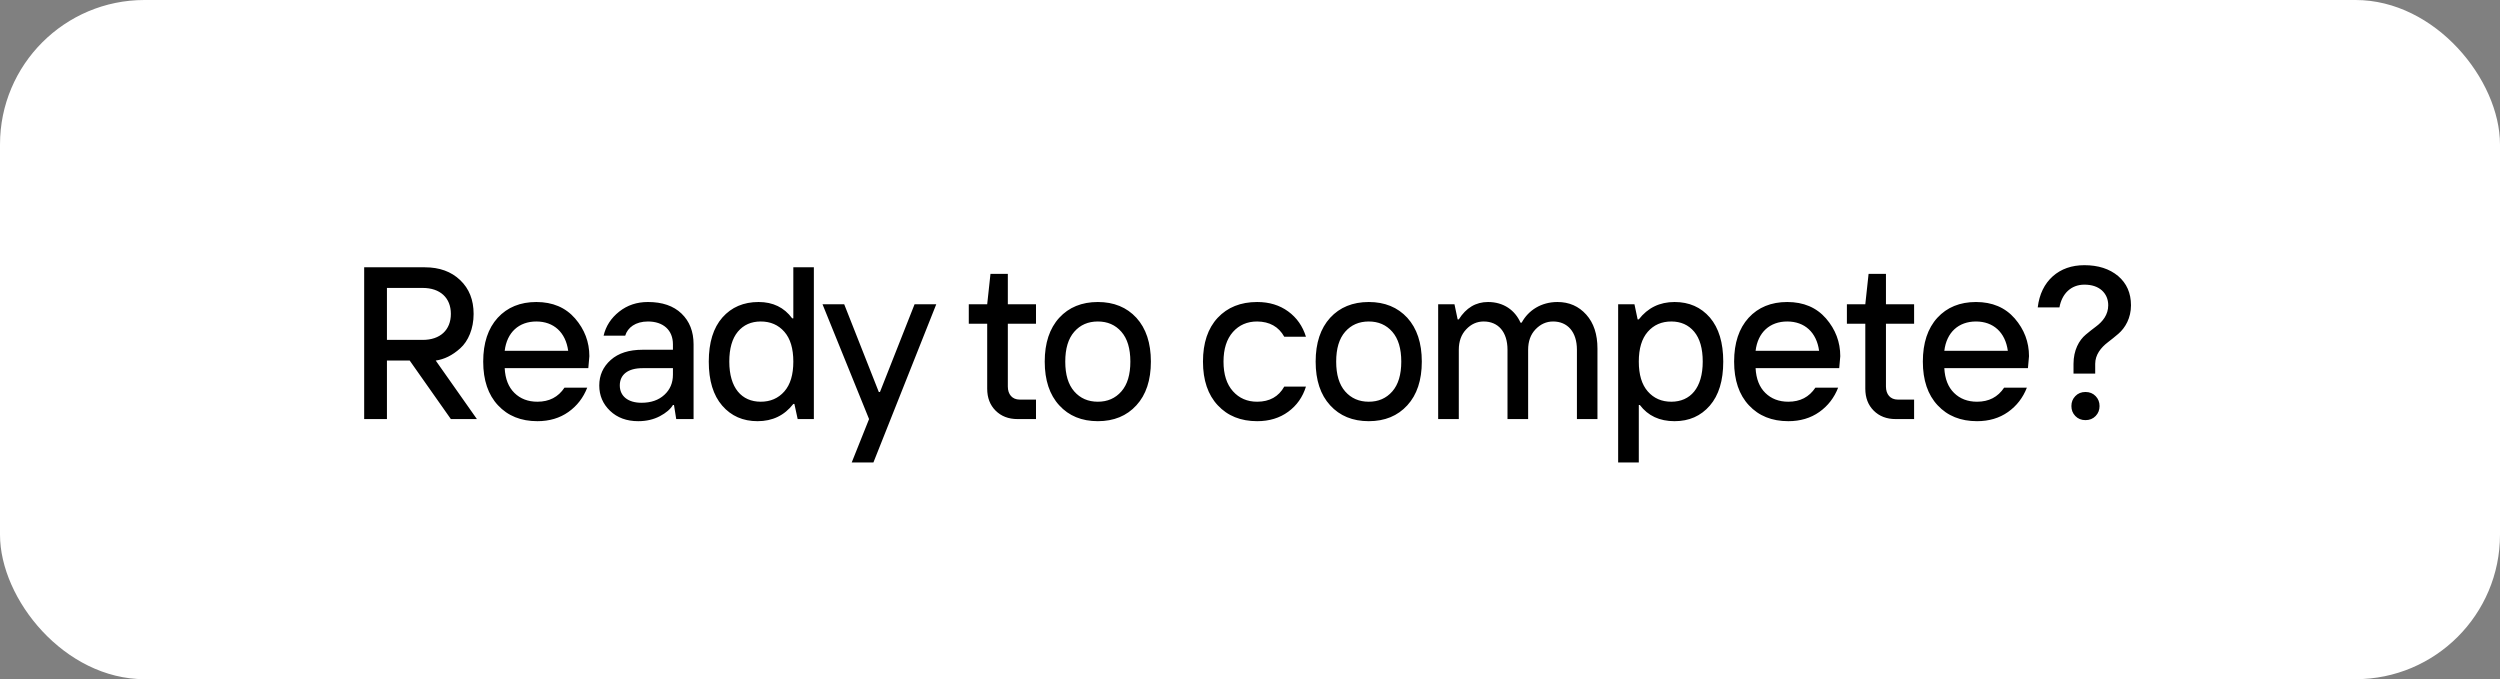
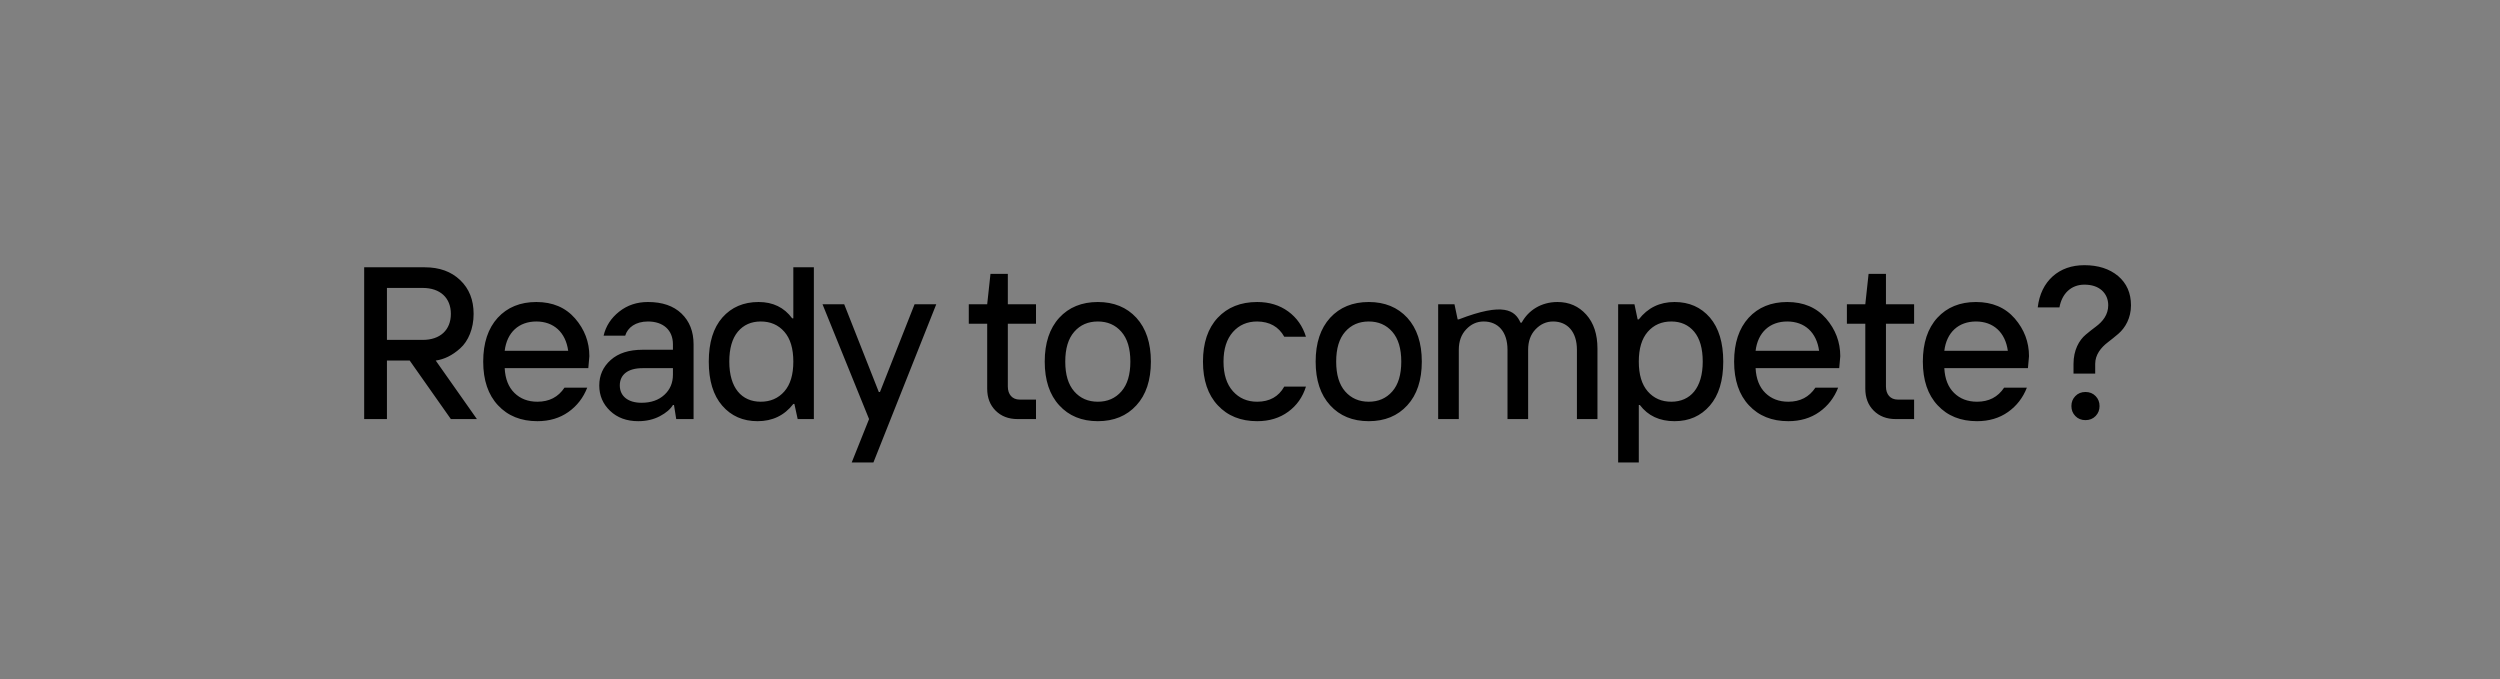
<svg xmlns="http://www.w3.org/2000/svg" width="173" height="47" viewBox="0 0 173 47" fill="none">
  <rect x="0" y="0" width="173" height="47" fill="#808080" stroke="none" />
-   <rect width="173" height="47" rx="10" fill="white" />
-   <path d="M26.776 29H25.201V18.497H29.398C30.409 18.497 31.222 18.79 31.844 19.383C32.467 19.977 32.774 20.753 32.774 21.727C32.774 22.745 32.401 23.609 31.852 24.1C31.302 24.598 30.731 24.869 30.152 24.95L33.002 29H31.2L28.351 24.95H26.776V29ZM26.776 19.925V23.521H29.252C30.453 23.521 31.2 22.84 31.2 21.72C31.2 20.606 30.453 19.925 29.252 19.925H26.776ZM37.188 29.146C36.052 29.146 35.144 28.78 34.463 28.048C33.782 27.323 33.438 26.312 33.438 25.023C33.438 23.734 33.775 22.723 34.441 21.991C35.108 21.266 36.001 20.899 37.114 20.899C38.242 20.899 39.136 21.28 39.795 22.035C40.454 22.796 40.784 23.668 40.784 24.649L40.711 25.477H34.925C34.961 26.217 35.188 26.788 35.598 27.191C36.008 27.594 36.536 27.799 37.188 27.799C38.008 27.799 38.631 27.477 39.063 26.825H40.637C40.366 27.52 39.934 28.084 39.334 28.509C38.733 28.934 38.015 29.146 37.188 29.146ZM34.925 24.276H39.319C39.143 22.994 38.316 22.247 37.114 22.247C35.913 22.247 35.078 22.994 34.925 24.276ZM44.392 27.872C45.051 27.872 45.578 27.689 45.974 27.323C46.369 26.964 46.567 26.495 46.567 25.924V25.477H44.465C43.432 25.477 42.89 25.939 42.89 26.671C42.89 27.411 43.454 27.872 44.392 27.872ZM44.164 29.146C43.366 29.146 42.714 28.905 42.216 28.429C41.718 27.953 41.469 27.367 41.469 26.678C41.469 25.968 41.733 25.382 42.267 24.906C42.795 24.437 43.527 24.203 44.465 24.203H46.567V23.822C46.567 22.848 45.9 22.247 44.838 22.247C43.981 22.247 43.432 22.665 43.264 23.229H41.769C41.923 22.569 42.282 22.013 42.846 21.566C43.41 21.119 44.069 20.899 44.838 20.899C45.827 20.899 46.603 21.163 47.16 21.698C47.717 22.232 47.995 22.943 47.995 23.822V29H46.794L46.64 28.026H46.567C46.398 28.311 46.091 28.575 45.659 28.802C45.227 29.029 44.728 29.146 44.164 29.146ZM52.643 27.799C53.309 27.799 53.858 27.564 54.276 27.088C54.694 26.612 54.898 25.924 54.898 25.023C54.898 24.122 54.694 23.434 54.276 22.957C53.858 22.481 53.316 22.247 52.643 22.247C51.983 22.247 51.456 22.481 51.061 22.95C50.665 23.426 50.467 24.115 50.467 25.023C50.467 26.847 51.324 27.799 52.643 27.799ZM52.423 29.146C51.412 29.146 50.599 28.788 49.977 28.07C49.354 27.352 49.047 26.334 49.047 25.023C49.047 23.705 49.361 22.686 49.991 21.969C50.621 21.258 51.456 20.899 52.496 20.899C53.485 20.899 54.261 21.273 54.818 22.027H54.898V18.497H56.319V29H55.199L54.972 27.953H54.898C54.276 28.751 53.456 29.146 52.423 29.146ZM60.44 32.003H58.938L60.139 29L56.917 21.053H58.418L60.813 27.125H60.894L63.289 21.053H64.79L60.44 32.003ZM71.691 29H70.416C69.786 29 69.281 28.802 68.893 28.414C68.505 28.026 68.314 27.52 68.314 26.898V22.401H67.04V21.053H68.314L68.541 18.951H69.742V21.053H71.691V22.401H69.742V26.752C69.742 27.286 70.043 27.652 70.563 27.652H71.691V29ZM78.638 28.048C77.972 28.78 77.078 29.146 75.972 29.146C74.859 29.146 73.965 28.78 73.299 28.048C72.632 27.323 72.295 26.312 72.295 25.023C72.295 23.734 72.632 22.723 73.299 21.991C73.965 21.266 74.859 20.899 75.972 20.899C77.078 20.899 77.972 21.266 78.638 21.991C79.305 22.723 79.641 23.734 79.641 25.023C79.641 26.312 79.305 27.323 78.638 28.048ZM74.339 27.088C74.756 27.564 75.298 27.799 75.972 27.799C76.639 27.799 77.181 27.564 77.598 27.088C78.016 26.612 78.221 25.924 78.221 25.023C78.221 24.122 78.016 23.434 77.598 22.957C77.181 22.481 76.639 22.247 75.972 22.247C75.298 22.247 74.756 22.481 74.339 22.957C73.921 23.434 73.716 24.122 73.716 25.023C73.716 25.924 73.921 26.612 74.339 27.088ZM86.996 29.146C85.861 29.146 84.952 28.78 84.271 28.048C83.59 27.323 83.246 26.312 83.246 25.023C83.246 23.734 83.583 22.723 84.264 21.991C84.945 21.266 85.853 20.899 86.996 20.899C87.838 20.899 88.549 21.119 89.142 21.551C89.735 21.983 90.145 22.569 90.372 23.302H88.871C88.483 22.606 87.853 22.254 86.996 22.247C86.307 22.247 85.751 22.489 85.319 22.972C84.886 23.463 84.667 24.144 84.667 25.023C84.667 25.909 84.886 26.59 85.319 27.074C85.751 27.557 86.307 27.799 86.996 27.799C87.853 27.799 88.483 27.447 88.871 26.752H90.372C90.145 27.484 89.735 28.062 89.142 28.495C88.549 28.927 87.838 29.146 86.996 29.146ZM97.386 28.048C96.719 28.78 95.826 29.146 94.72 29.146C93.606 29.146 92.713 28.78 92.046 28.048C91.38 27.323 91.043 26.312 91.043 25.023C91.043 23.734 91.38 22.723 92.046 21.991C92.713 21.266 93.606 20.899 94.72 20.899C95.826 20.899 96.719 21.266 97.386 21.991C98.052 22.723 98.389 23.734 98.389 25.023C98.389 26.312 98.052 27.323 97.386 28.048ZM93.086 27.088C93.504 27.564 94.046 27.799 94.72 27.799C95.386 27.799 95.928 27.564 96.346 27.088C96.763 26.612 96.968 25.924 96.968 25.023C96.968 24.122 96.763 23.434 96.346 22.957C95.928 22.481 95.386 22.247 94.72 22.247C94.046 22.247 93.504 22.481 93.086 22.957C92.669 23.434 92.464 24.122 92.464 25.023C92.464 25.924 92.669 26.612 93.086 27.088ZM100.949 29H99.521V21.053H100.649L100.869 22.101H100.949C101.455 21.302 102.129 20.899 102.971 20.899C104.055 20.899 104.839 21.471 105.219 22.328H105.3C105.761 21.471 106.655 20.899 107.776 20.899C108.589 20.899 109.248 21.192 109.768 21.771C110.288 22.35 110.544 23.133 110.544 24.122V29H109.123V24.203C109.123 22.965 108.471 22.247 107.475 22.247C107.007 22.247 106.604 22.43 106.259 22.789C105.915 23.148 105.747 23.624 105.747 24.203V29H104.319V24.203C104.319 22.965 103.674 22.247 102.671 22.247C102.202 22.247 101.799 22.43 101.462 22.789C101.118 23.148 100.949 23.624 100.949 24.203V29ZM113.405 32.003H111.976V21.053H113.104L113.324 22.101H113.405C114.027 21.302 114.848 20.899 115.88 20.899C116.891 20.899 117.704 21.258 118.327 21.976C118.942 22.701 119.249 23.712 119.249 25.023C119.249 26.334 118.942 27.352 118.319 28.07C117.697 28.788 116.884 29.146 115.88 29.146C114.84 29.146 114.042 28.773 113.478 28.026H113.405V32.003ZM115.653 27.799C116.972 27.799 117.829 26.847 117.829 25.023C117.829 24.115 117.631 23.426 117.235 22.95C116.84 22.481 116.312 22.247 115.653 22.247C114.987 22.247 114.445 22.481 114.027 22.957C113.61 23.434 113.405 24.122 113.405 25.023C113.405 25.924 113.61 26.612 114.027 27.088C114.445 27.564 114.987 27.799 115.653 27.799ZM123.751 29.146C122.615 29.146 121.707 28.78 121.026 28.048C120.345 27.323 120.001 26.312 120.001 25.023C120.001 23.734 120.338 22.723 121.004 21.991C121.671 21.266 122.564 20.899 123.677 20.899C124.805 20.899 125.699 21.28 126.358 22.035C127.017 22.796 127.347 23.668 127.347 24.649L127.274 25.477H121.487C121.524 26.217 121.751 26.788 122.161 27.191C122.571 27.594 123.099 27.799 123.751 27.799C124.571 27.799 125.193 27.477 125.626 26.825H127.2C126.929 27.52 126.497 28.084 125.897 28.509C125.296 28.934 124.578 29.146 123.751 29.146ZM121.487 24.276H125.882C125.706 22.994 124.879 22.247 123.677 22.247C122.476 22.247 121.641 22.994 121.487 24.276ZM132.456 29H131.181C130.552 29 130.046 28.802 129.658 28.414C129.27 28.026 129.079 27.52 129.079 26.898V22.401H127.805V21.053H129.079L129.306 18.951H130.508V21.053H132.456V22.401H130.508V26.752C130.508 27.286 130.808 27.652 131.328 27.652H132.456V29ZM136.811 29.146C135.675 29.146 134.767 28.78 134.086 28.048C133.405 27.323 133.061 26.312 133.061 25.023C133.061 23.734 133.397 22.723 134.064 21.991C134.73 21.266 135.624 20.899 136.737 20.899C137.865 20.899 138.759 21.28 139.418 22.035C140.077 22.796 140.407 23.668 140.407 24.649L140.333 25.477H134.547C134.584 26.217 134.811 26.788 135.221 27.191C135.631 27.594 136.159 27.799 136.811 27.799C137.631 27.799 138.253 27.477 138.686 26.825H140.26C139.989 27.52 139.557 28.084 138.957 28.509C138.356 28.934 137.638 29.146 136.811 29.146ZM134.547 24.276H138.942C138.766 22.994 137.938 22.247 136.737 22.247C135.536 22.247 134.701 22.994 134.547 24.276ZM145.018 28.788C144.835 28.978 144.6 29.073 144.315 29.073C144.029 29.073 143.795 28.978 143.612 28.788C143.428 28.597 143.341 28.37 143.341 28.099C143.341 27.828 143.428 27.601 143.612 27.411C143.795 27.22 144.029 27.125 144.315 27.125C144.6 27.125 144.835 27.22 145.018 27.411C145.201 27.601 145.289 27.828 145.289 28.099C145.289 28.37 145.201 28.597 145.018 28.788ZM144.988 25.851H143.487V25.177C143.487 24.239 143.868 23.544 144.337 23.155C144.571 22.957 144.805 22.774 145.04 22.599C145.508 22.254 145.889 21.778 145.889 21.127C145.889 20.709 145.743 20.365 145.45 20.094C145.15 19.83 144.747 19.698 144.241 19.698C143.304 19.698 142.681 20.335 142.513 21.273H141.011C141.121 20.357 141.473 19.64 142.051 19.12C142.63 18.607 143.363 18.351 144.241 18.351C145.194 18.351 145.97 18.6 146.571 19.098C147.164 19.603 147.464 20.277 147.464 21.127C147.464 22.005 147.069 22.686 146.592 23.097C146.351 23.302 146.109 23.5 145.867 23.683C145.377 24.056 144.988 24.554 144.988 25.177V25.851Z" fill="black" />
+   <path d="M26.776 29H25.201V18.497H29.398C30.409 18.497 31.222 18.79 31.844 19.383C32.467 19.977 32.774 20.753 32.774 21.727C32.774 22.745 32.401 23.609 31.852 24.1C31.302 24.598 30.731 24.869 30.152 24.95L33.002 29H31.2L28.351 24.95H26.776V29ZM26.776 19.925V23.521H29.252C30.453 23.521 31.2 22.84 31.2 21.72C31.2 20.606 30.453 19.925 29.252 19.925H26.776ZM37.188 29.146C36.052 29.146 35.144 28.78 34.463 28.048C33.782 27.323 33.438 26.312 33.438 25.023C33.438 23.734 33.775 22.723 34.441 21.991C35.108 21.266 36.001 20.899 37.114 20.899C38.242 20.899 39.136 21.28 39.795 22.035C40.454 22.796 40.784 23.668 40.784 24.649L40.711 25.477H34.925C34.961 26.217 35.188 26.788 35.598 27.191C36.008 27.594 36.536 27.799 37.188 27.799C38.008 27.799 38.631 27.477 39.063 26.825H40.637C40.366 27.52 39.934 28.084 39.334 28.509C38.733 28.934 38.015 29.146 37.188 29.146ZM34.925 24.276H39.319C39.143 22.994 38.316 22.247 37.114 22.247C35.913 22.247 35.078 22.994 34.925 24.276ZM44.392 27.872C45.051 27.872 45.578 27.689 45.974 27.323C46.369 26.964 46.567 26.495 46.567 25.924V25.477H44.465C43.432 25.477 42.89 25.939 42.89 26.671C42.89 27.411 43.454 27.872 44.392 27.872ZM44.164 29.146C43.366 29.146 42.714 28.905 42.216 28.429C41.718 27.953 41.469 27.367 41.469 26.678C41.469 25.968 41.733 25.382 42.267 24.906C42.795 24.437 43.527 24.203 44.465 24.203H46.567V23.822C46.567 22.848 45.9 22.247 44.838 22.247C43.981 22.247 43.432 22.665 43.264 23.229H41.769C41.923 22.569 42.282 22.013 42.846 21.566C43.41 21.119 44.069 20.899 44.838 20.899C45.827 20.899 46.603 21.163 47.16 21.698C47.717 22.232 47.995 22.943 47.995 23.822V29H46.794L46.64 28.026H46.567C46.398 28.311 46.091 28.575 45.659 28.802C45.227 29.029 44.728 29.146 44.164 29.146ZM52.643 27.799C53.309 27.799 53.858 27.564 54.276 27.088C54.694 26.612 54.898 25.924 54.898 25.023C54.898 24.122 54.694 23.434 54.276 22.957C53.858 22.481 53.316 22.247 52.643 22.247C51.983 22.247 51.456 22.481 51.061 22.95C50.665 23.426 50.467 24.115 50.467 25.023C50.467 26.847 51.324 27.799 52.643 27.799ZM52.423 29.146C51.412 29.146 50.599 28.788 49.977 28.07C49.354 27.352 49.047 26.334 49.047 25.023C49.047 23.705 49.361 22.686 49.991 21.969C50.621 21.258 51.456 20.899 52.496 20.899C53.485 20.899 54.261 21.273 54.818 22.027H54.898V18.497H56.319V29H55.199L54.972 27.953H54.898C54.276 28.751 53.456 29.146 52.423 29.146ZM60.44 32.003H58.938L60.139 29L56.917 21.053H58.418L60.813 27.125H60.894L63.289 21.053H64.79L60.44 32.003ZM71.691 29H70.416C69.786 29 69.281 28.802 68.893 28.414C68.505 28.026 68.314 27.52 68.314 26.898V22.401H67.04V21.053H68.314L68.541 18.951H69.742V21.053H71.691V22.401H69.742V26.752C69.742 27.286 70.043 27.652 70.563 27.652H71.691V29ZM78.638 28.048C77.972 28.78 77.078 29.146 75.972 29.146C74.859 29.146 73.965 28.78 73.299 28.048C72.632 27.323 72.295 26.312 72.295 25.023C72.295 23.734 72.632 22.723 73.299 21.991C73.965 21.266 74.859 20.899 75.972 20.899C77.078 20.899 77.972 21.266 78.638 21.991C79.305 22.723 79.641 23.734 79.641 25.023C79.641 26.312 79.305 27.323 78.638 28.048ZM74.339 27.088C74.756 27.564 75.298 27.799 75.972 27.799C76.639 27.799 77.181 27.564 77.598 27.088C78.016 26.612 78.221 25.924 78.221 25.023C78.221 24.122 78.016 23.434 77.598 22.957C77.181 22.481 76.639 22.247 75.972 22.247C75.298 22.247 74.756 22.481 74.339 22.957C73.921 23.434 73.716 24.122 73.716 25.023C73.716 25.924 73.921 26.612 74.339 27.088ZM86.996 29.146C85.861 29.146 84.952 28.78 84.271 28.048C83.59 27.323 83.246 26.312 83.246 25.023C83.246 23.734 83.583 22.723 84.264 21.991C84.945 21.266 85.853 20.899 86.996 20.899C87.838 20.899 88.549 21.119 89.142 21.551C89.735 21.983 90.145 22.569 90.372 23.302H88.871C88.483 22.606 87.853 22.254 86.996 22.247C86.307 22.247 85.751 22.489 85.319 22.972C84.886 23.463 84.667 24.144 84.667 25.023C84.667 25.909 84.886 26.59 85.319 27.074C85.751 27.557 86.307 27.799 86.996 27.799C87.853 27.799 88.483 27.447 88.871 26.752H90.372C90.145 27.484 89.735 28.062 89.142 28.495C88.549 28.927 87.838 29.146 86.996 29.146ZM97.386 28.048C96.719 28.78 95.826 29.146 94.72 29.146C93.606 29.146 92.713 28.78 92.046 28.048C91.38 27.323 91.043 26.312 91.043 25.023C91.043 23.734 91.38 22.723 92.046 21.991C92.713 21.266 93.606 20.899 94.72 20.899C95.826 20.899 96.719 21.266 97.386 21.991C98.052 22.723 98.389 23.734 98.389 25.023C98.389 26.312 98.052 27.323 97.386 28.048ZM93.086 27.088C93.504 27.564 94.046 27.799 94.72 27.799C95.386 27.799 95.928 27.564 96.346 27.088C96.763 26.612 96.968 25.924 96.968 25.023C96.968 24.122 96.763 23.434 96.346 22.957C95.928 22.481 95.386 22.247 94.72 22.247C94.046 22.247 93.504 22.481 93.086 22.957C92.669 23.434 92.464 24.122 92.464 25.023C92.464 25.924 92.669 26.612 93.086 27.088ZM100.949 29H99.521V21.053H100.649L100.869 22.101H100.949C104.055 20.899 104.839 21.471 105.219 22.328H105.3C105.761 21.471 106.655 20.899 107.776 20.899C108.589 20.899 109.248 21.192 109.768 21.771C110.288 22.35 110.544 23.133 110.544 24.122V29H109.123V24.203C109.123 22.965 108.471 22.247 107.475 22.247C107.007 22.247 106.604 22.43 106.259 22.789C105.915 23.148 105.747 23.624 105.747 24.203V29H104.319V24.203C104.319 22.965 103.674 22.247 102.671 22.247C102.202 22.247 101.799 22.43 101.462 22.789C101.118 23.148 100.949 23.624 100.949 24.203V29ZM113.405 32.003H111.976V21.053H113.104L113.324 22.101H113.405C114.027 21.302 114.848 20.899 115.88 20.899C116.891 20.899 117.704 21.258 118.327 21.976C118.942 22.701 119.249 23.712 119.249 25.023C119.249 26.334 118.942 27.352 118.319 28.07C117.697 28.788 116.884 29.146 115.88 29.146C114.84 29.146 114.042 28.773 113.478 28.026H113.405V32.003ZM115.653 27.799C116.972 27.799 117.829 26.847 117.829 25.023C117.829 24.115 117.631 23.426 117.235 22.95C116.84 22.481 116.312 22.247 115.653 22.247C114.987 22.247 114.445 22.481 114.027 22.957C113.61 23.434 113.405 24.122 113.405 25.023C113.405 25.924 113.61 26.612 114.027 27.088C114.445 27.564 114.987 27.799 115.653 27.799ZM123.751 29.146C122.615 29.146 121.707 28.78 121.026 28.048C120.345 27.323 120.001 26.312 120.001 25.023C120.001 23.734 120.338 22.723 121.004 21.991C121.671 21.266 122.564 20.899 123.677 20.899C124.805 20.899 125.699 21.28 126.358 22.035C127.017 22.796 127.347 23.668 127.347 24.649L127.274 25.477H121.487C121.524 26.217 121.751 26.788 122.161 27.191C122.571 27.594 123.099 27.799 123.751 27.799C124.571 27.799 125.193 27.477 125.626 26.825H127.2C126.929 27.52 126.497 28.084 125.897 28.509C125.296 28.934 124.578 29.146 123.751 29.146ZM121.487 24.276H125.882C125.706 22.994 124.879 22.247 123.677 22.247C122.476 22.247 121.641 22.994 121.487 24.276ZM132.456 29H131.181C130.552 29 130.046 28.802 129.658 28.414C129.27 28.026 129.079 27.52 129.079 26.898V22.401H127.805V21.053H129.079L129.306 18.951H130.508V21.053H132.456V22.401H130.508V26.752C130.508 27.286 130.808 27.652 131.328 27.652H132.456V29ZM136.811 29.146C135.675 29.146 134.767 28.78 134.086 28.048C133.405 27.323 133.061 26.312 133.061 25.023C133.061 23.734 133.397 22.723 134.064 21.991C134.73 21.266 135.624 20.899 136.737 20.899C137.865 20.899 138.759 21.28 139.418 22.035C140.077 22.796 140.407 23.668 140.407 24.649L140.333 25.477H134.547C134.584 26.217 134.811 26.788 135.221 27.191C135.631 27.594 136.159 27.799 136.811 27.799C137.631 27.799 138.253 27.477 138.686 26.825H140.26C139.989 27.52 139.557 28.084 138.957 28.509C138.356 28.934 137.638 29.146 136.811 29.146ZM134.547 24.276H138.942C138.766 22.994 137.938 22.247 136.737 22.247C135.536 22.247 134.701 22.994 134.547 24.276ZM145.018 28.788C144.835 28.978 144.6 29.073 144.315 29.073C144.029 29.073 143.795 28.978 143.612 28.788C143.428 28.597 143.341 28.37 143.341 28.099C143.341 27.828 143.428 27.601 143.612 27.411C143.795 27.22 144.029 27.125 144.315 27.125C144.6 27.125 144.835 27.22 145.018 27.411C145.201 27.601 145.289 27.828 145.289 28.099C145.289 28.37 145.201 28.597 145.018 28.788ZM144.988 25.851H143.487V25.177C143.487 24.239 143.868 23.544 144.337 23.155C144.571 22.957 144.805 22.774 145.04 22.599C145.508 22.254 145.889 21.778 145.889 21.127C145.889 20.709 145.743 20.365 145.45 20.094C145.15 19.83 144.747 19.698 144.241 19.698C143.304 19.698 142.681 20.335 142.513 21.273H141.011C141.121 20.357 141.473 19.64 142.051 19.12C142.63 18.607 143.363 18.351 144.241 18.351C145.194 18.351 145.97 18.6 146.571 19.098C147.164 19.603 147.464 20.277 147.464 21.127C147.464 22.005 147.069 22.686 146.592 23.097C146.351 23.302 146.109 23.5 145.867 23.683C145.377 24.056 144.988 24.554 144.988 25.177V25.851Z" fill="black" />
</svg>